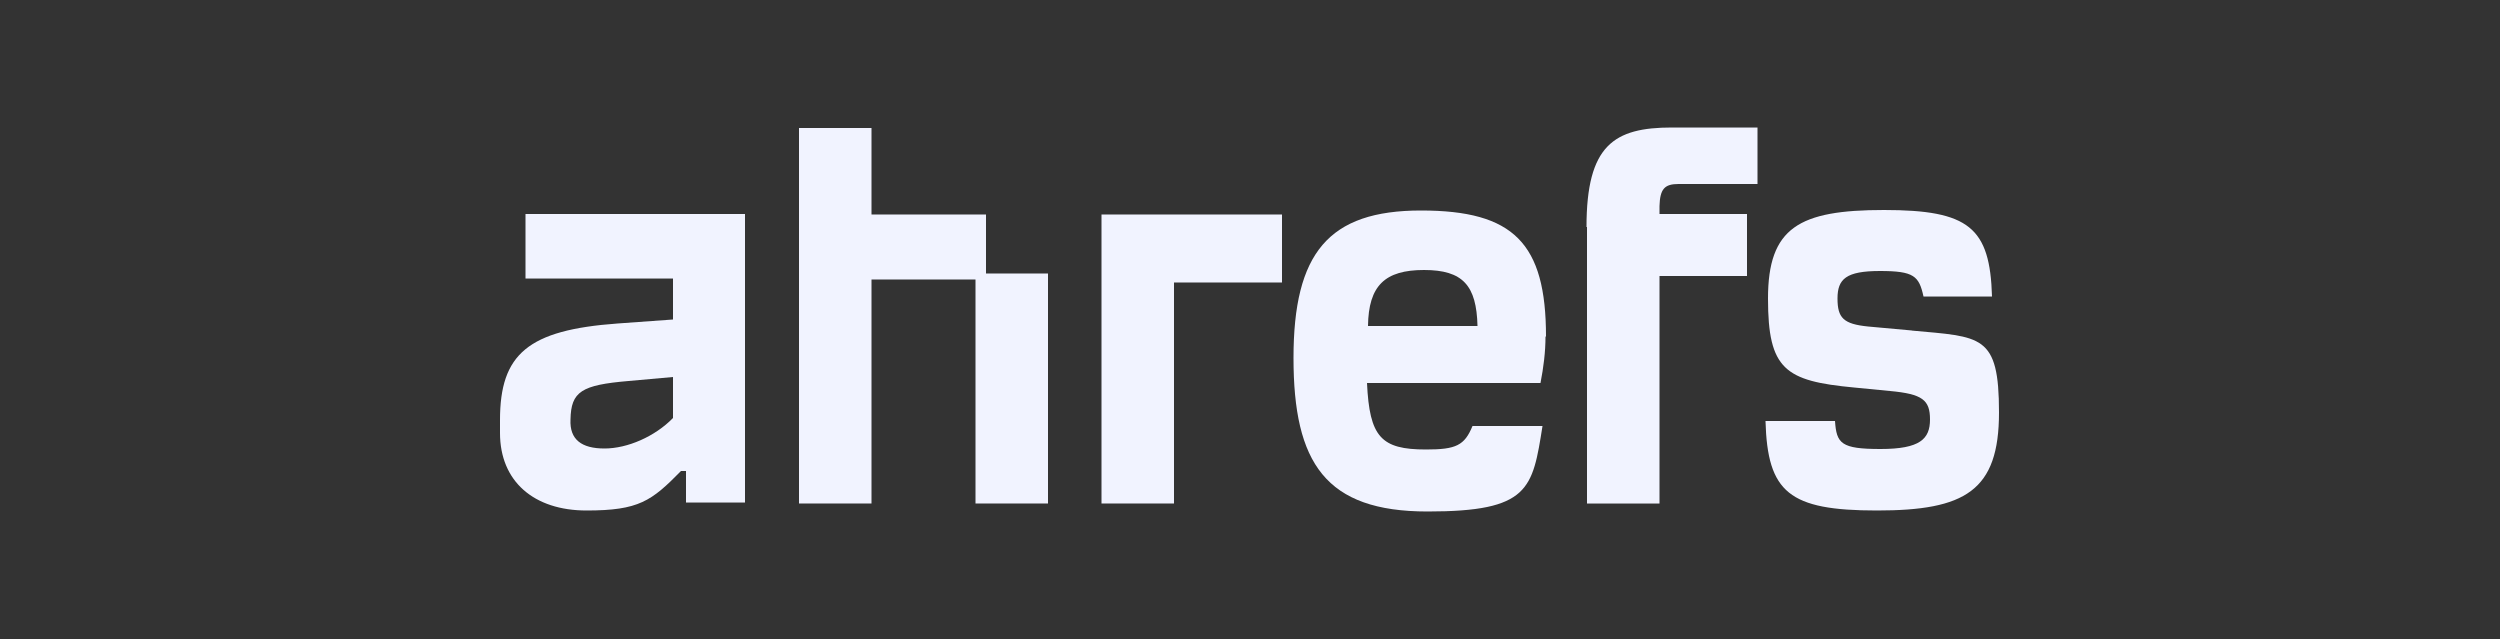
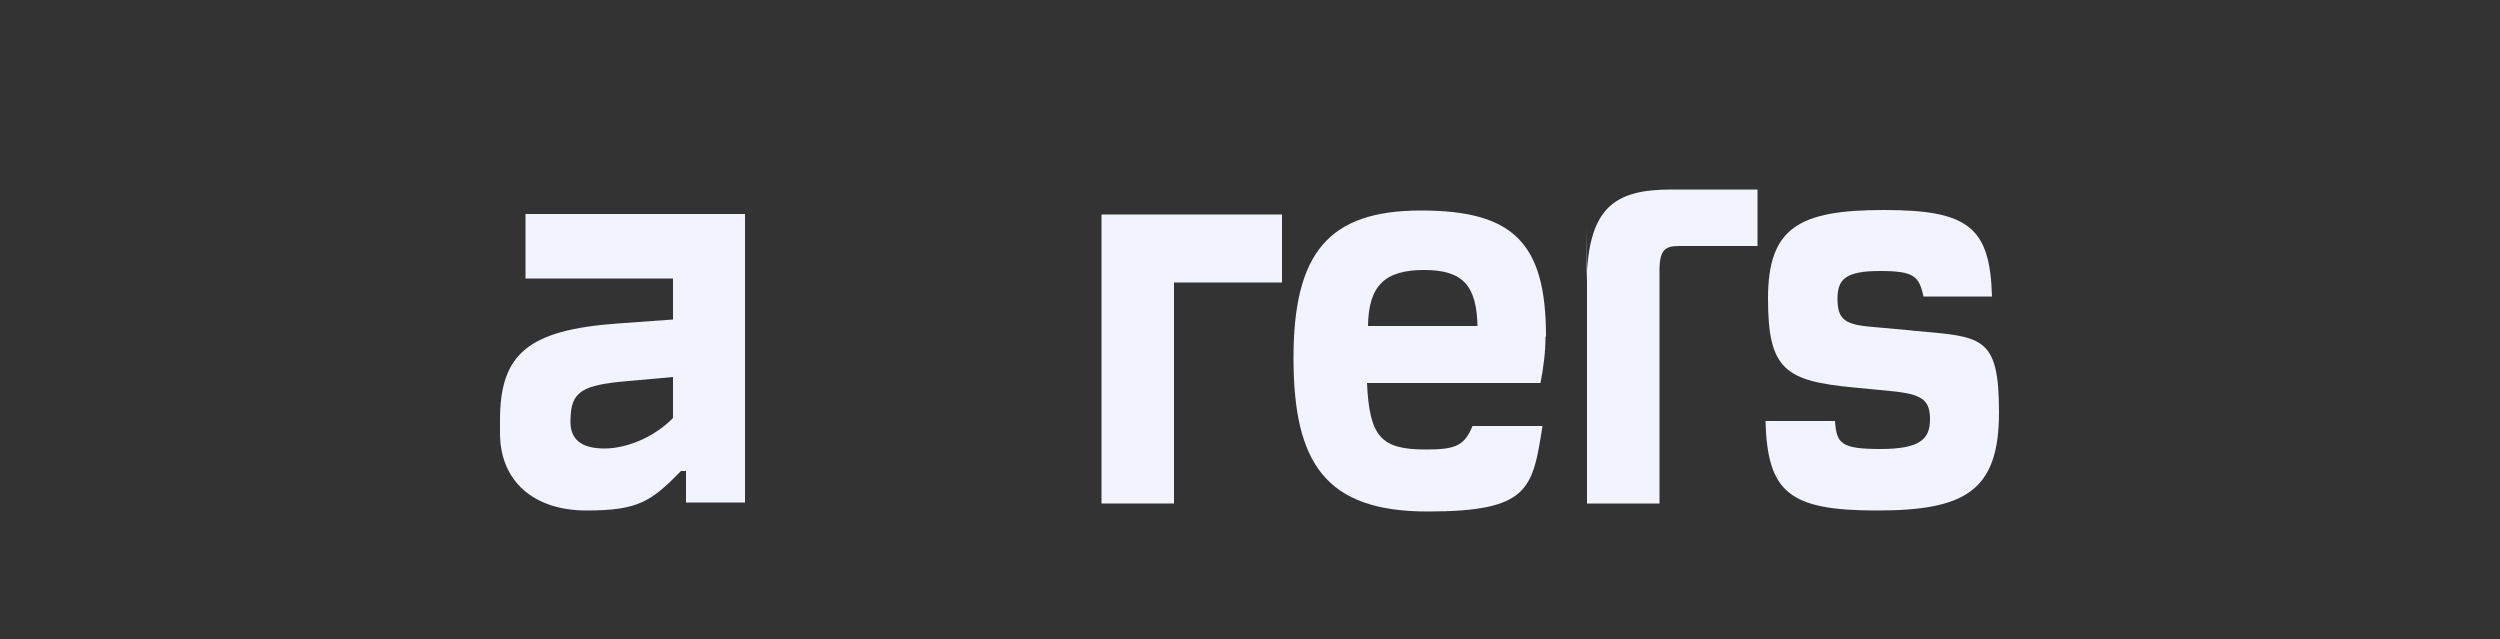
<svg xmlns="http://www.w3.org/2000/svg" id="Calque_1" version="1.1" viewBox="0 0 500 127.8">
  <rect x="0" y="0" width="500" height="127.8" fill="#333333" stroke="none" />
  <defs>
    <style>
      .st0 {
        fill: #f1f3ff;
      }
    </style>
  </defs>
  <path class="st0" d="M105.1,55.7h29.5v8.2l-11.1.8c-17.9,1.3-23.5,6.1-23.5,19.3v2.6c0,9.7,6.8,15.5,17.3,15.5s13-1.9,18.9-7.9h1v6.3h11.8v-57.7h-43.9v12.8h0ZM134.6,83.6c-3.6,3.7-9.1,6.1-13.7,6.1s-7-1.8-6.8-5.8c.1-5.6,2.2-6.9,11.6-7.7l8.9-.8v8.3h0Z" />
  <path class="st0" d="M382.4,66.1l-8.8-.8c-4.9-.5-6.1-1.7-6.1-5.6s1.7-5.5,8.5-5.5,7.8,1,8.7,5.1h13.7c-.4-13.8-4.6-17.3-21.6-17.3s-23.2,3.5-23.2,17.7,3.4,16.5,17.2,17.8l7.2.7c6.5.6,8,1.8,8,5.7s-2,5.9-9.9,5.9-8.8-1.1-9.1-5.6h-13.9c.4,14.3,4.7,17.9,22.3,17.9s24.4-3.9,24.4-19.6-3.5-15.1-17.6-16.4h0Z" />
  <path class="st0" d="M309.2,67.3c0-18.7-6.5-25.2-25-25.2s-25.5,8.5-25.5,29.5,6.4,30.7,26.8,30.7,21-4.5,23-17.1h-14c-1.6,3.9-3.3,4.7-9.3,4.7-9,0-11.3-2.5-11.8-13.3h34.7c.6-3.1,1-6.2,1-9.3h0ZM273.6,65.2c.1-8.1,3.4-11.2,11.2-11.2s10.5,3.1,10.7,11.2h-22Z" />
-   <path class="st0" d="M197.1,42.9h-22.8v-17.3h-14.5v75.1h14.5v-44.8h20.8v44.8h14.5v-46h-12.4v-11.8h0Z" />
-   <path class="st0" d="M317.4,45.4v55.3h14.5v-45.5h17.5v-12.4h-17.5v-1.6c.1-3.4,1-4.4,3.8-4.4h15.8v-11.3h-17.1c-11.6,0-17.1,3.5-17.1,19.9h0Z" />
+   <path class="st0" d="M317.4,45.4v55.3h14.5v-45.5h17.5h-17.5v-1.6c.1-3.4,1-4.4,3.8-4.4h15.8v-11.3h-17.1c-11.6,0-17.1,3.5-17.1,19.9h0Z" />
  <path class="st0" d="M220.3,100.7h14.5v-44.2h21.6v-13.6h-36.1v57.8h0Z" />
</svg>